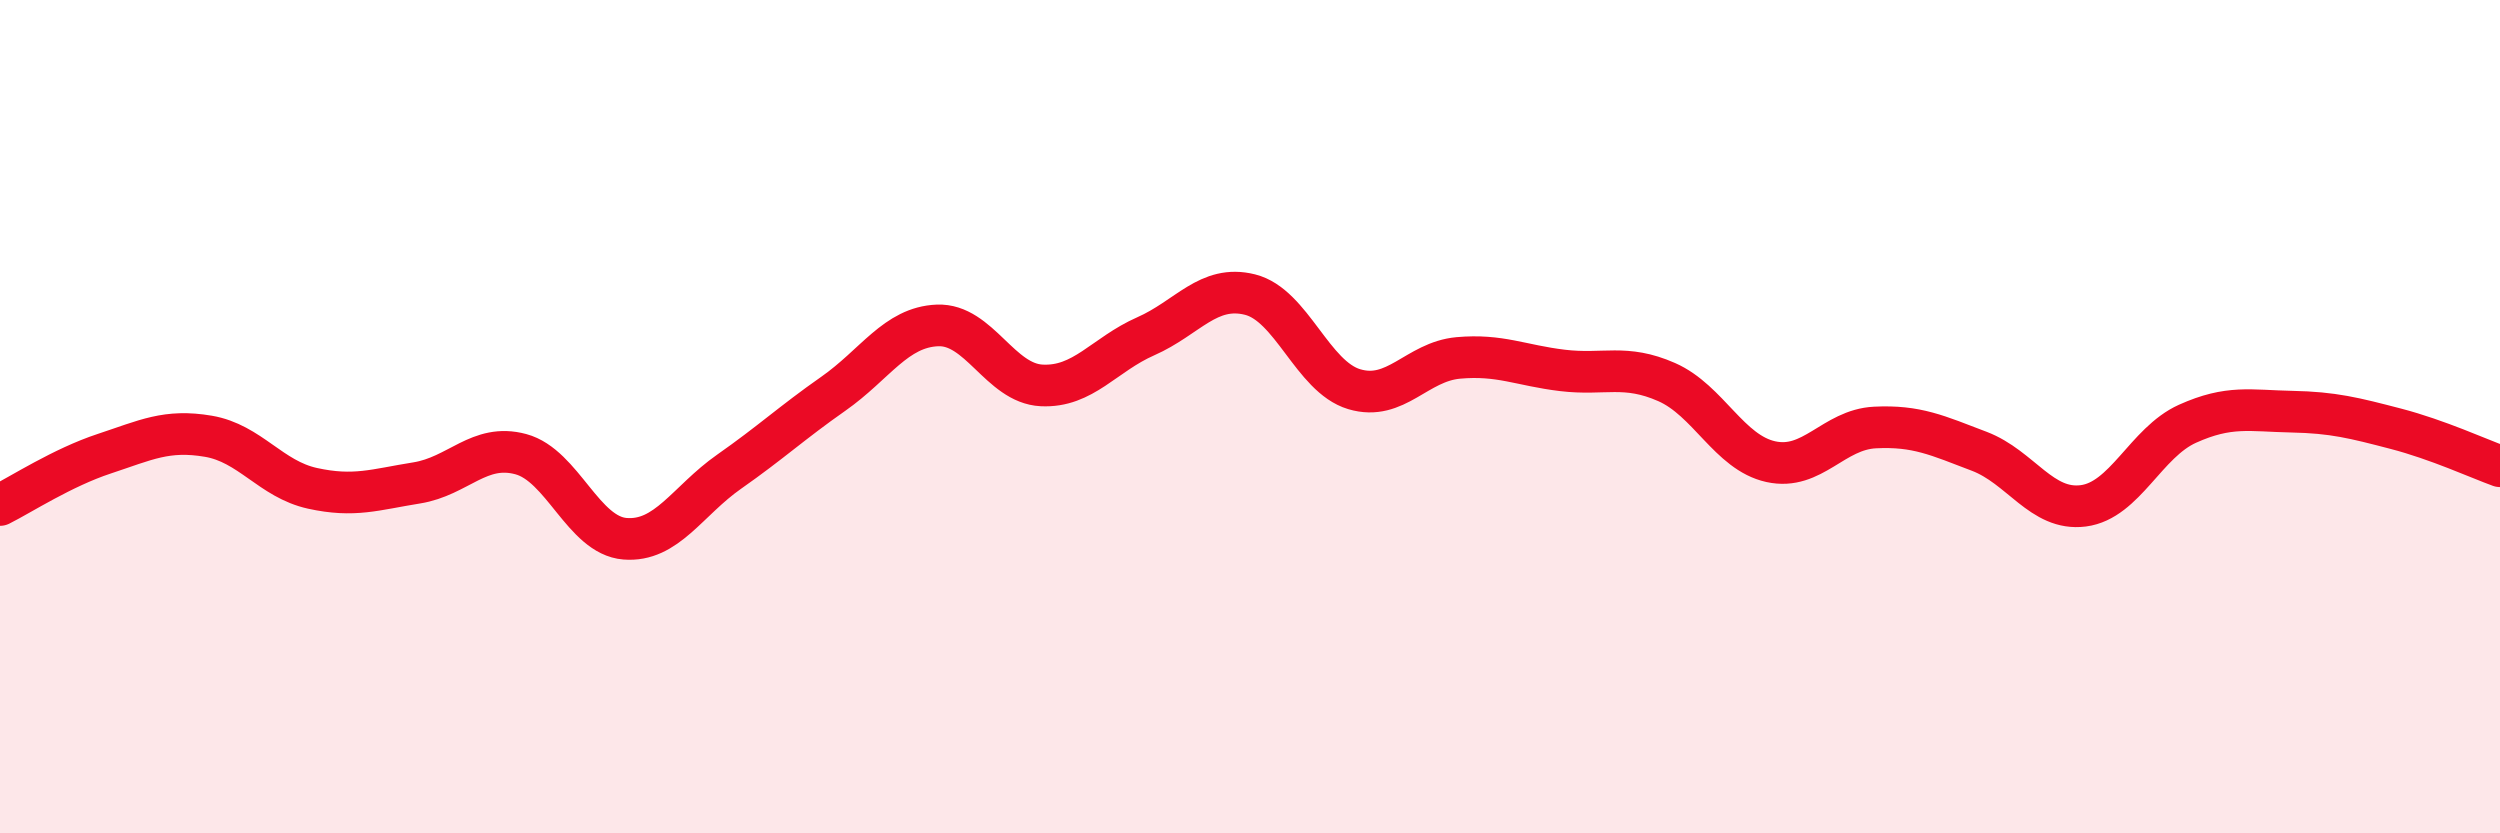
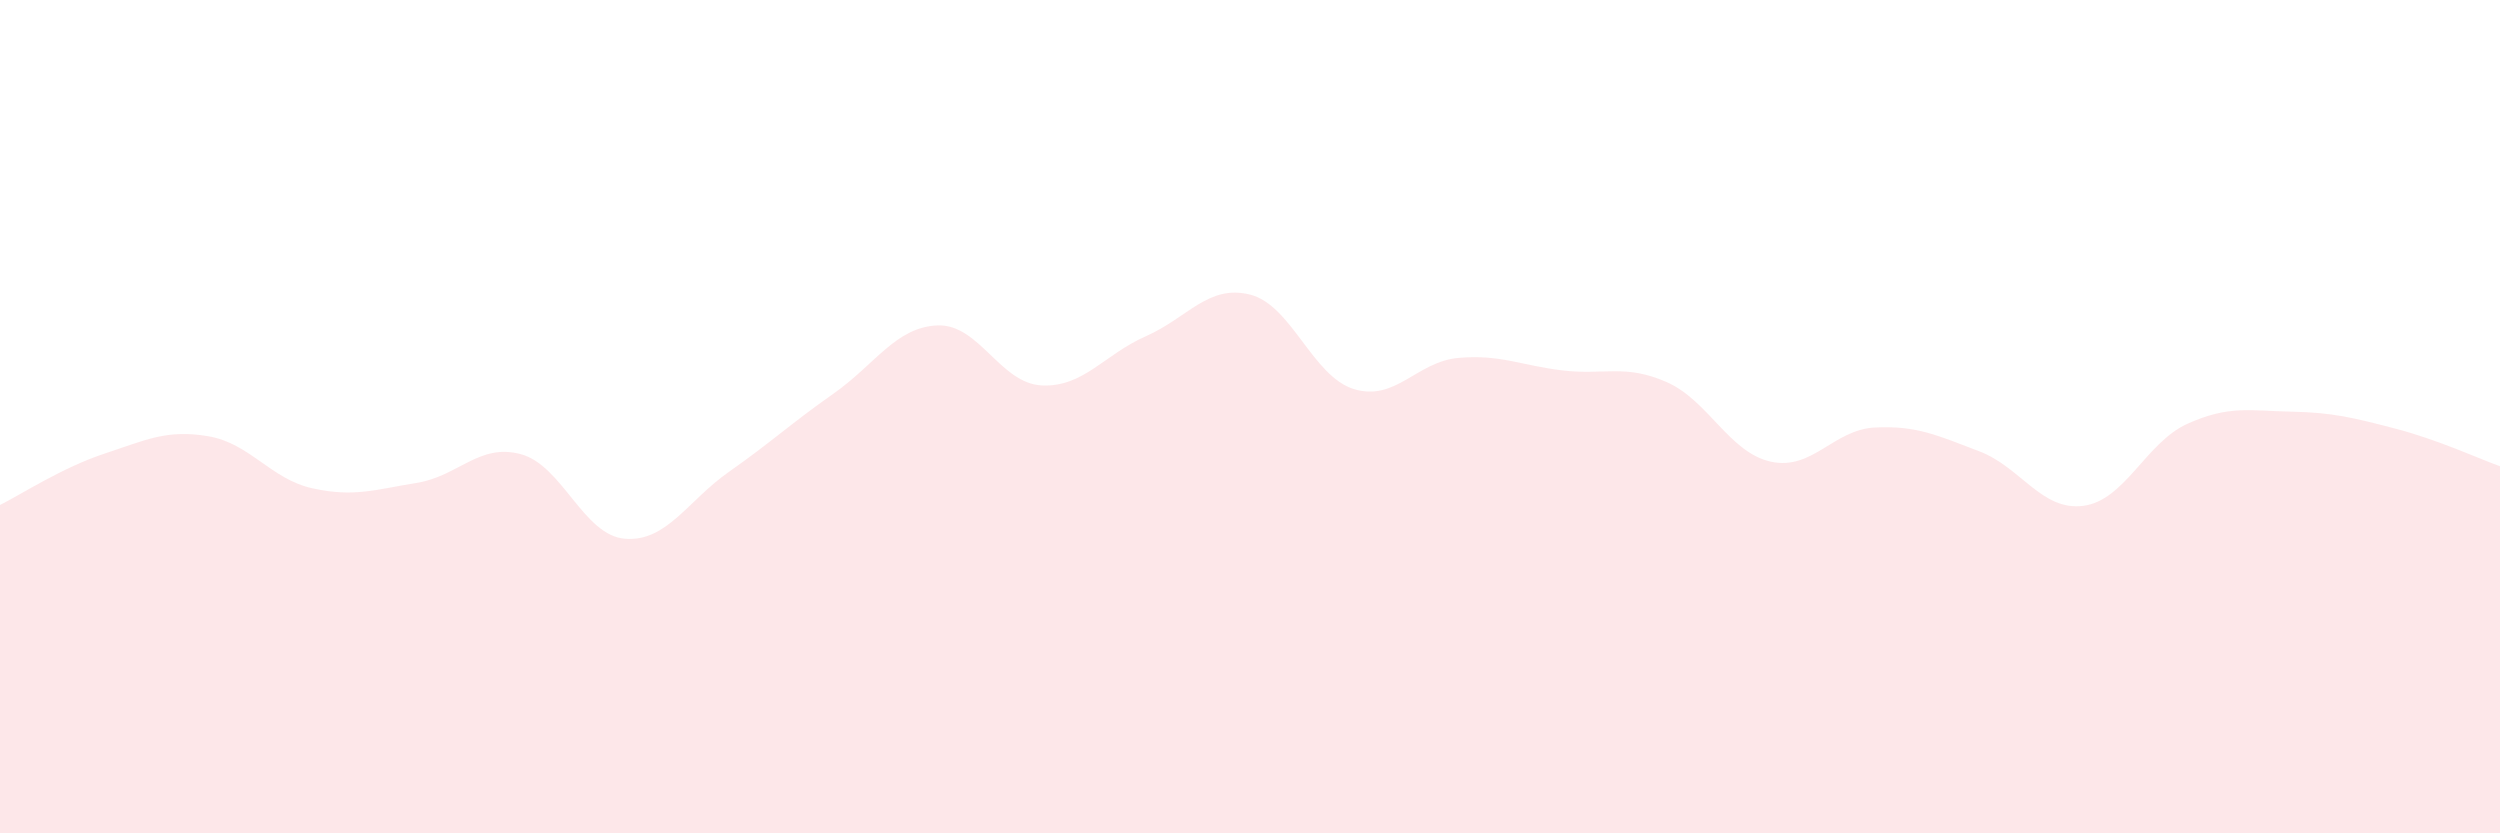
<svg xmlns="http://www.w3.org/2000/svg" width="60" height="20" viewBox="0 0 60 20">
  <path d="M 0,12.12 C 0.5,11.87 1.5,11.22 2.5,10.89 C 3.5,10.56 4,10.3 5,10.47 C 6,10.64 6.5,11.5 7.5,11.72 C 8.5,11.94 9,11.75 10,11.59 C 11,11.43 11.5,10.63 12.5,10.9 C 13.5,11.17 14,12.85 15,12.93 C 16,13.01 16.5,12.02 17.5,11.32 C 18.5,10.62 19,10.15 20,9.45 C 21,8.75 21.5,7.85 22.5,7.81 C 23.5,7.77 24,9.2 25,9.25 C 26,9.3 26.5,8.51 27.5,8.07 C 28.5,7.63 29,6.82 30,7.07 C 31,7.32 31.5,9.04 32.5,9.34 C 33.5,9.64 34,8.68 35,8.59 C 36,8.5 36.5,8.77 37.5,8.89 C 38.5,9.01 39,8.73 40,9.17 C 41,9.61 41.5,10.86 42.5,11.08 C 43.5,11.3 44,10.31 45,10.26 C 46,10.21 46.5,10.45 47.5,10.83 C 48.5,11.21 49,12.27 50,12.14 C 51,12.01 51.5,10.62 52.5,10.17 C 53.5,9.72 54,9.86 55,9.88 C 56,9.9 56.5,10.03 57.5,10.29 C 58.5,10.55 59.5,11.01 60,11.19L60 20L0 20Z" fill="#EB0A25" opacity="0.1" stroke-linecap="round" stroke-linejoin="round" />
-   <path d="M 0,12.12 C 0.5,11.87 1.5,11.22 2.5,10.89 C 3.5,10.56 4,10.3 5,10.47 C 6,10.64 6.5,11.5 7.5,11.72 C 8.5,11.94 9,11.75 10,11.59 C 11,11.43 11.5,10.63 12.5,10.9 C 13.5,11.17 14,12.85 15,12.93 C 16,13.01 16.5,12.02 17.5,11.32 C 18.5,10.62 19,10.15 20,9.45 C 21,8.75 21.5,7.85 22.5,7.81 C 23.5,7.77 24,9.2 25,9.25 C 26,9.3 26.5,8.51 27.5,8.07 C 28.5,7.63 29,6.82 30,7.07 C 31,7.32 31.5,9.04 32.5,9.34 C 33.5,9.64 34,8.68 35,8.59 C 36,8.5 36.5,8.77 37.5,8.89 C 38.5,9.01 39,8.73 40,9.17 C 41,9.61 41.5,10.86 42.5,11.08 C 43.5,11.3 44,10.31 45,10.26 C 46,10.21 46.5,10.45 47.5,10.83 C 48.5,11.21 49,12.27 50,12.14 C 51,12.01 51.5,10.62 52.5,10.17 C 53.5,9.72 54,9.86 55,9.88 C 56,9.9 56.5,10.03 57.5,10.29 C 58.5,10.55 59.5,11.01 60,11.19" stroke="#EB0A25" stroke-width="1" fill="none" stroke-linecap="round" stroke-linejoin="round" />
</svg>